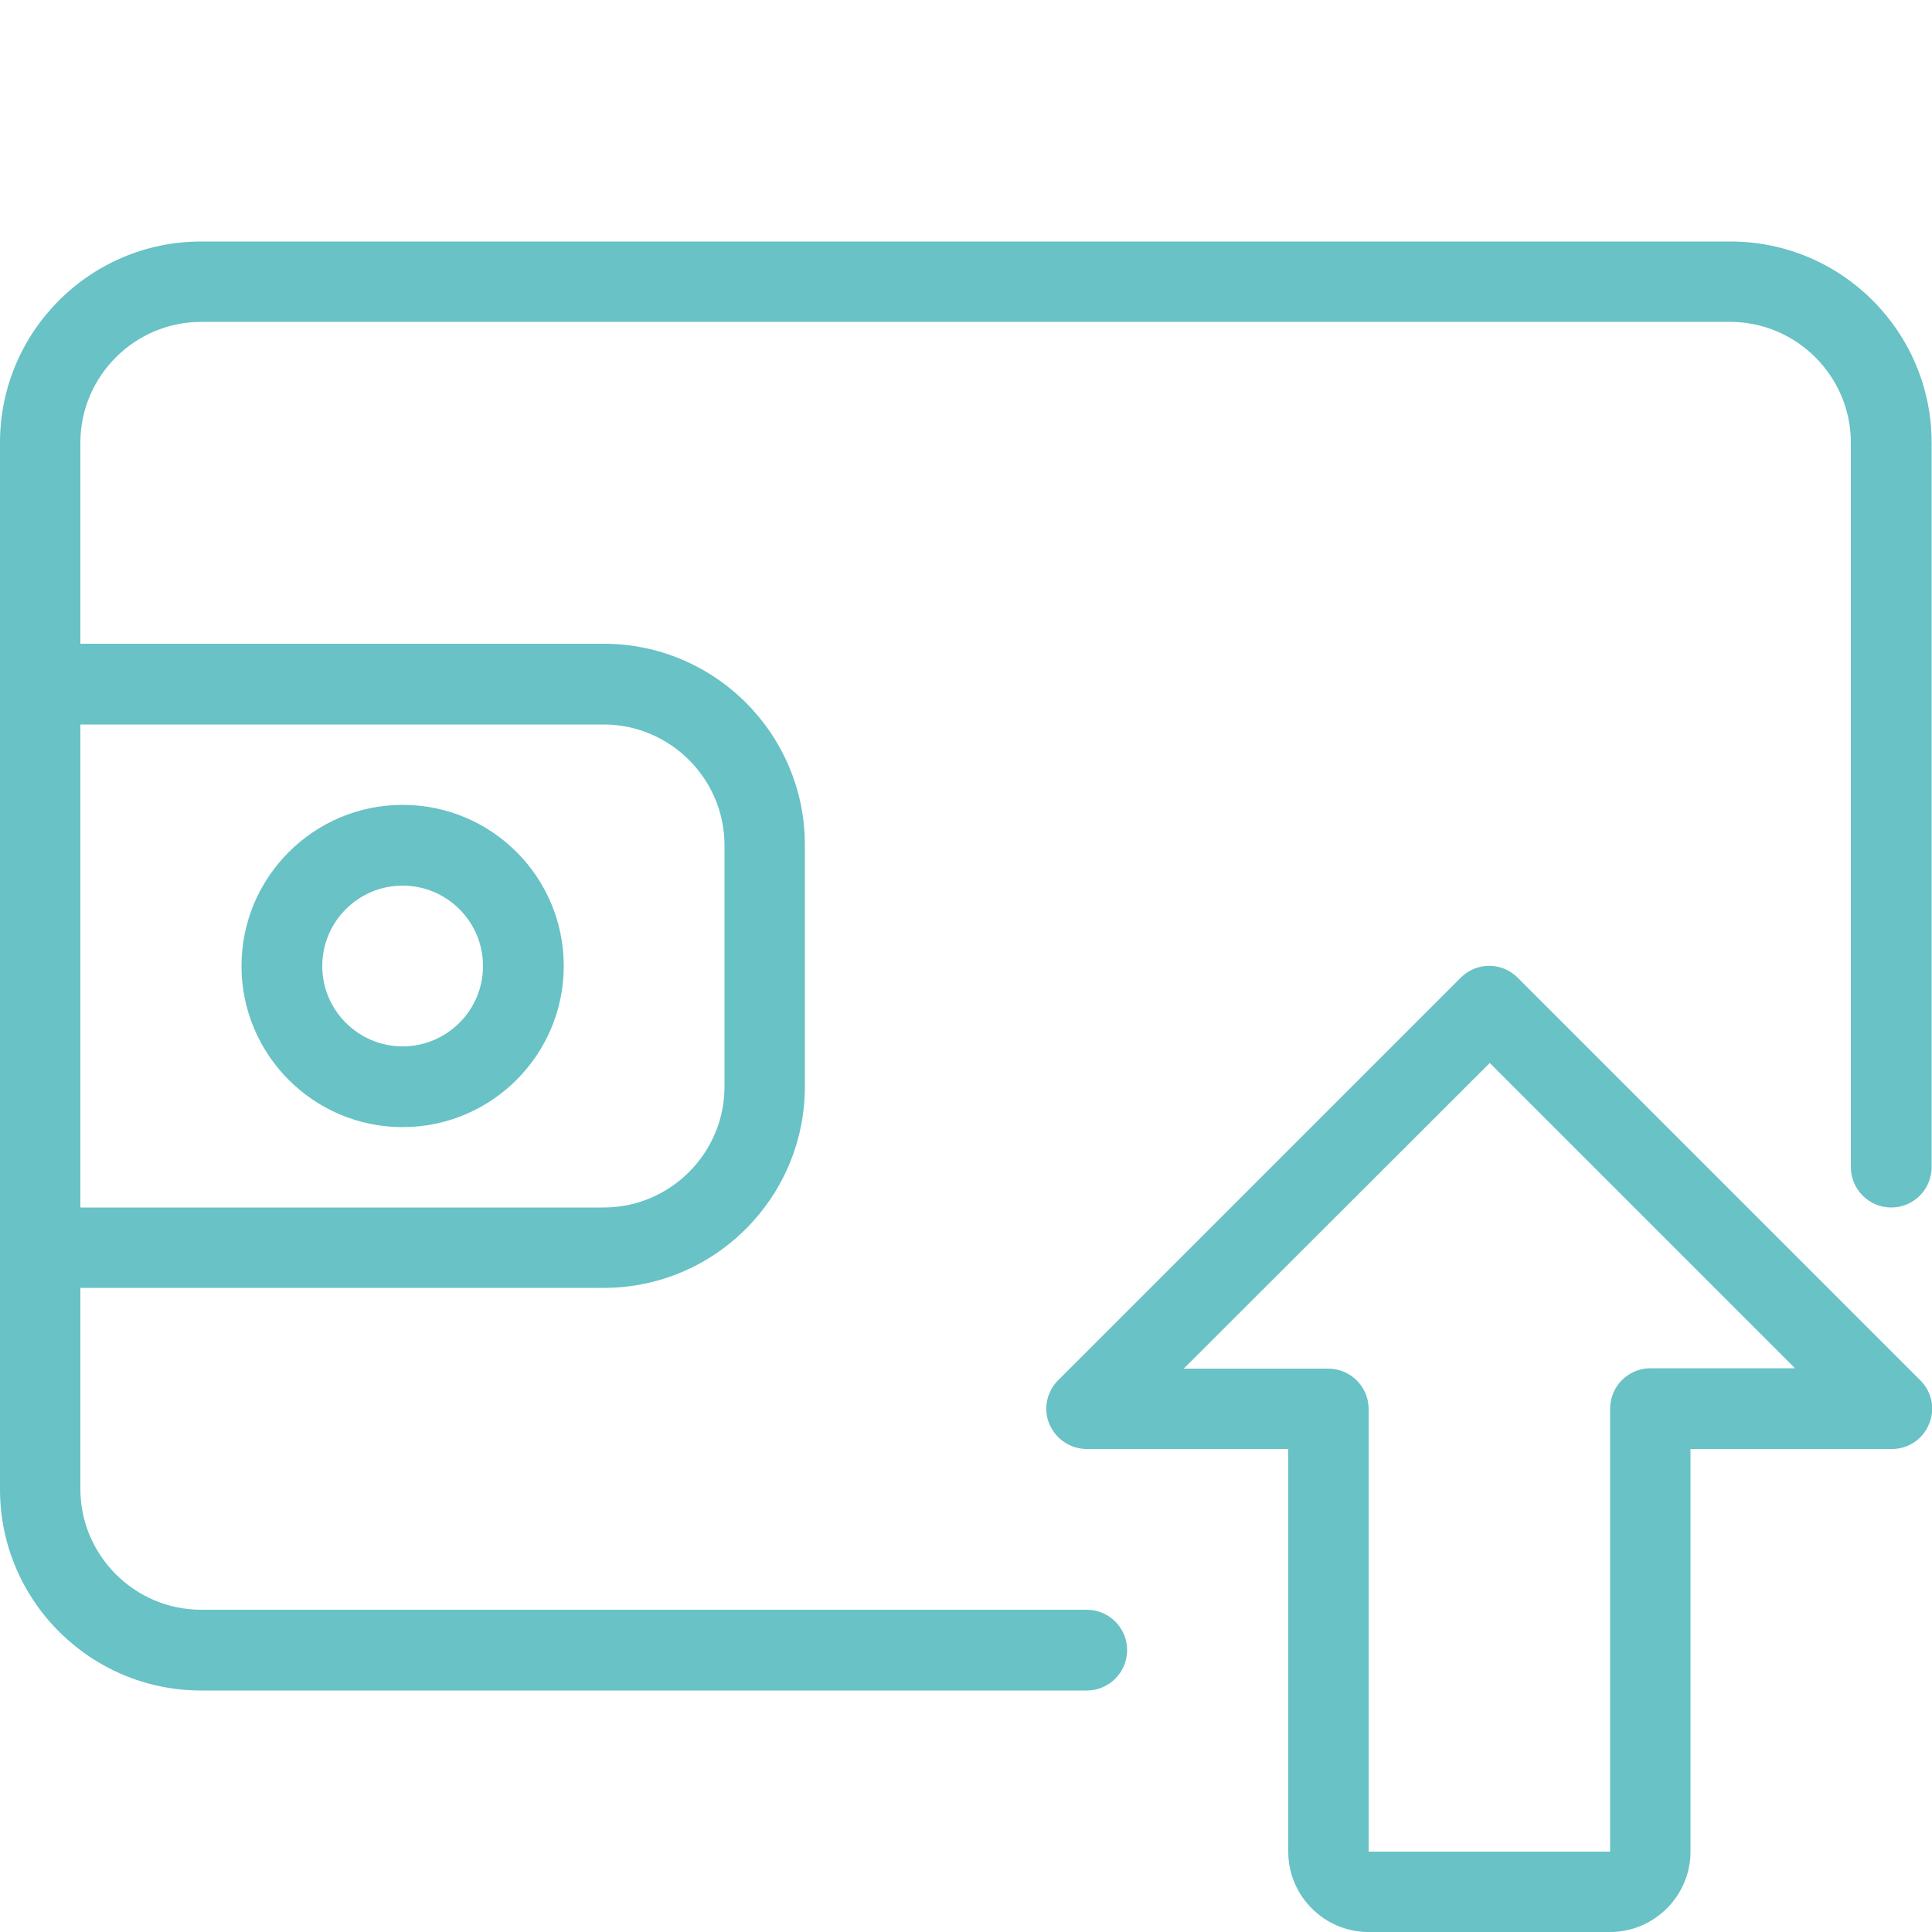
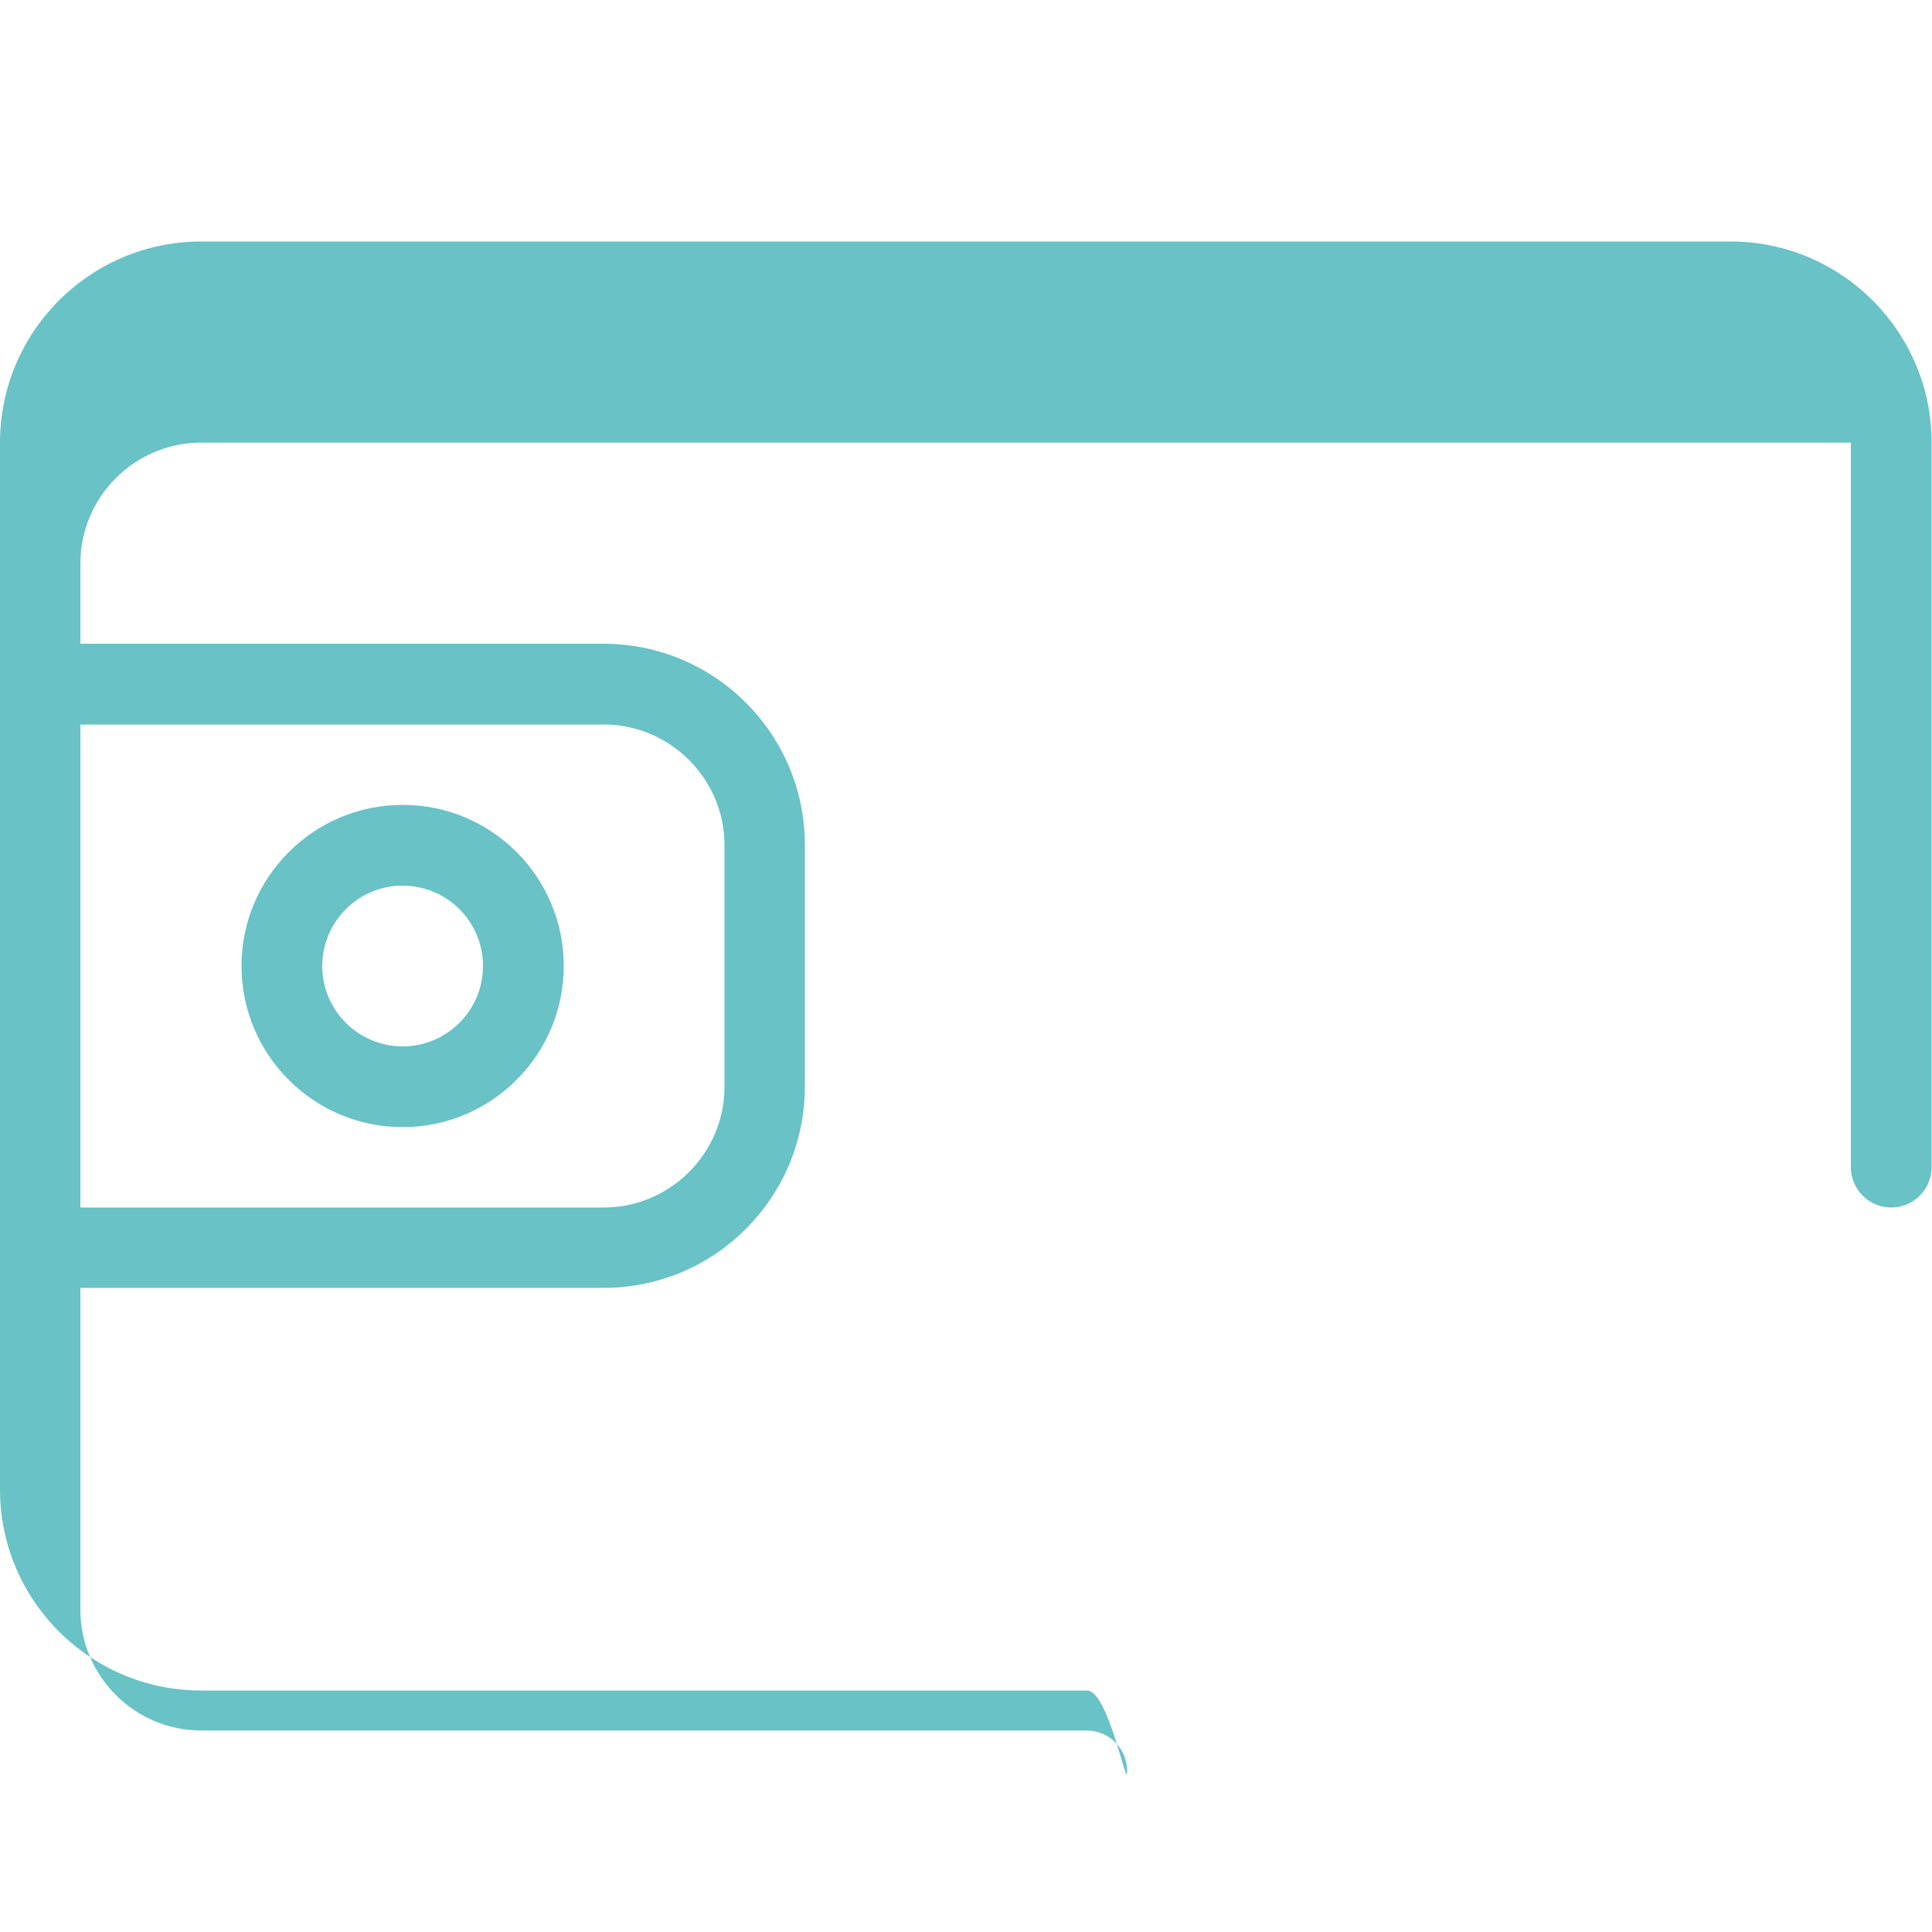
<svg xmlns="http://www.w3.org/2000/svg" id="_x31__px" x="0px" y="0px" viewBox="0 0 512 512" style="enable-background:new 0 0 512 512;" xml:space="preserve">
  <style type="text/css"> .st0{fill:#68C2C6;} </style>
-   <path class="st0" d="M426.7,512h-64c-11.8,0-21.3-9.6-21.3-21.3V384H288c-4.3,0-8.2-2.6-9.9-6.6c-1.7-4-0.7-8.6,2.3-11.6 l106.7-106.7c4.2-4.2,10.9-4.2,15.1,0l106.7,106.7c3.1,3.1,4,7.6,2.3,11.6c-1.6,4-5.5,6.6-9.8,6.6H448v106.7 C448,502.4,438.4,512,426.7,512z M313.7,362.7H352c5.9,0,10.7,4.8,10.7,10.7v117.3h64V373.3c0-5.9,4.8-10.7,10.7-10.7h38.3 l-80.9-80.9L313.7,362.7z" />
-   <path class="st0" d="M288,448H53.3C23.9,448,0,424.1,0,394.7V117.3C0,87.9,23.9,64,53.3,64h405.3c29.4,0,53.3,23.9,53.3,53.3v192 c0,5.9-4.8,10.7-10.7,10.7s-10.7-4.8-10.7-10.7v-192c0-17.6-14.4-32-32-32H53.3c-17.6,0-32,14.4-32,32v277.3c0,17.6,14.4,32,32,32 H288c5.9,0,10.7,4.8,10.7,10.7S293.9,448,288,448z" />
+   <path class="st0" d="M288,448H53.3C23.9,448,0,424.1,0,394.7V117.3C0,87.9,23.9,64,53.3,64h405.3c29.4,0,53.3,23.9,53.3,53.3v192 c0,5.9-4.8,10.7-10.7,10.7s-10.7-4.8-10.7-10.7v-192H53.3c-17.6,0-32,14.4-32,32v277.3c0,17.6,14.4,32,32,32 H288c5.9,0,10.7,4.8,10.7,10.7S293.9,448,288,448z" />
  <path class="st0" d="M160,341.3H10.7c-5.9,0-10.7-4.8-10.7-10.7V181.3c0-5.9,4.8-10.7,10.7-10.7H160c29.4,0,53.3,23.9,53.3,53.3v64 C213.3,317.4,189.4,341.3,160,341.3z M21.3,320H160c17.6,0,32-14.4,32-32v-64c0-17.6-14.4-32-32-32H21.3V320z" />
  <path class="st0" d="M106.7,298.7C83.1,298.7,64,279.5,64,256s19.1-42.7,42.7-42.7s42.7,19.1,42.7,42.7S130.2,298.7,106.7,298.7z M106.7,234.7c-11.8,0-21.3,9.6-21.3,21.3c0,11.8,9.6,21.3,21.3,21.3S128,267.8,128,256C128,244.2,118.4,234.7,106.7,234.7z" />
</svg>